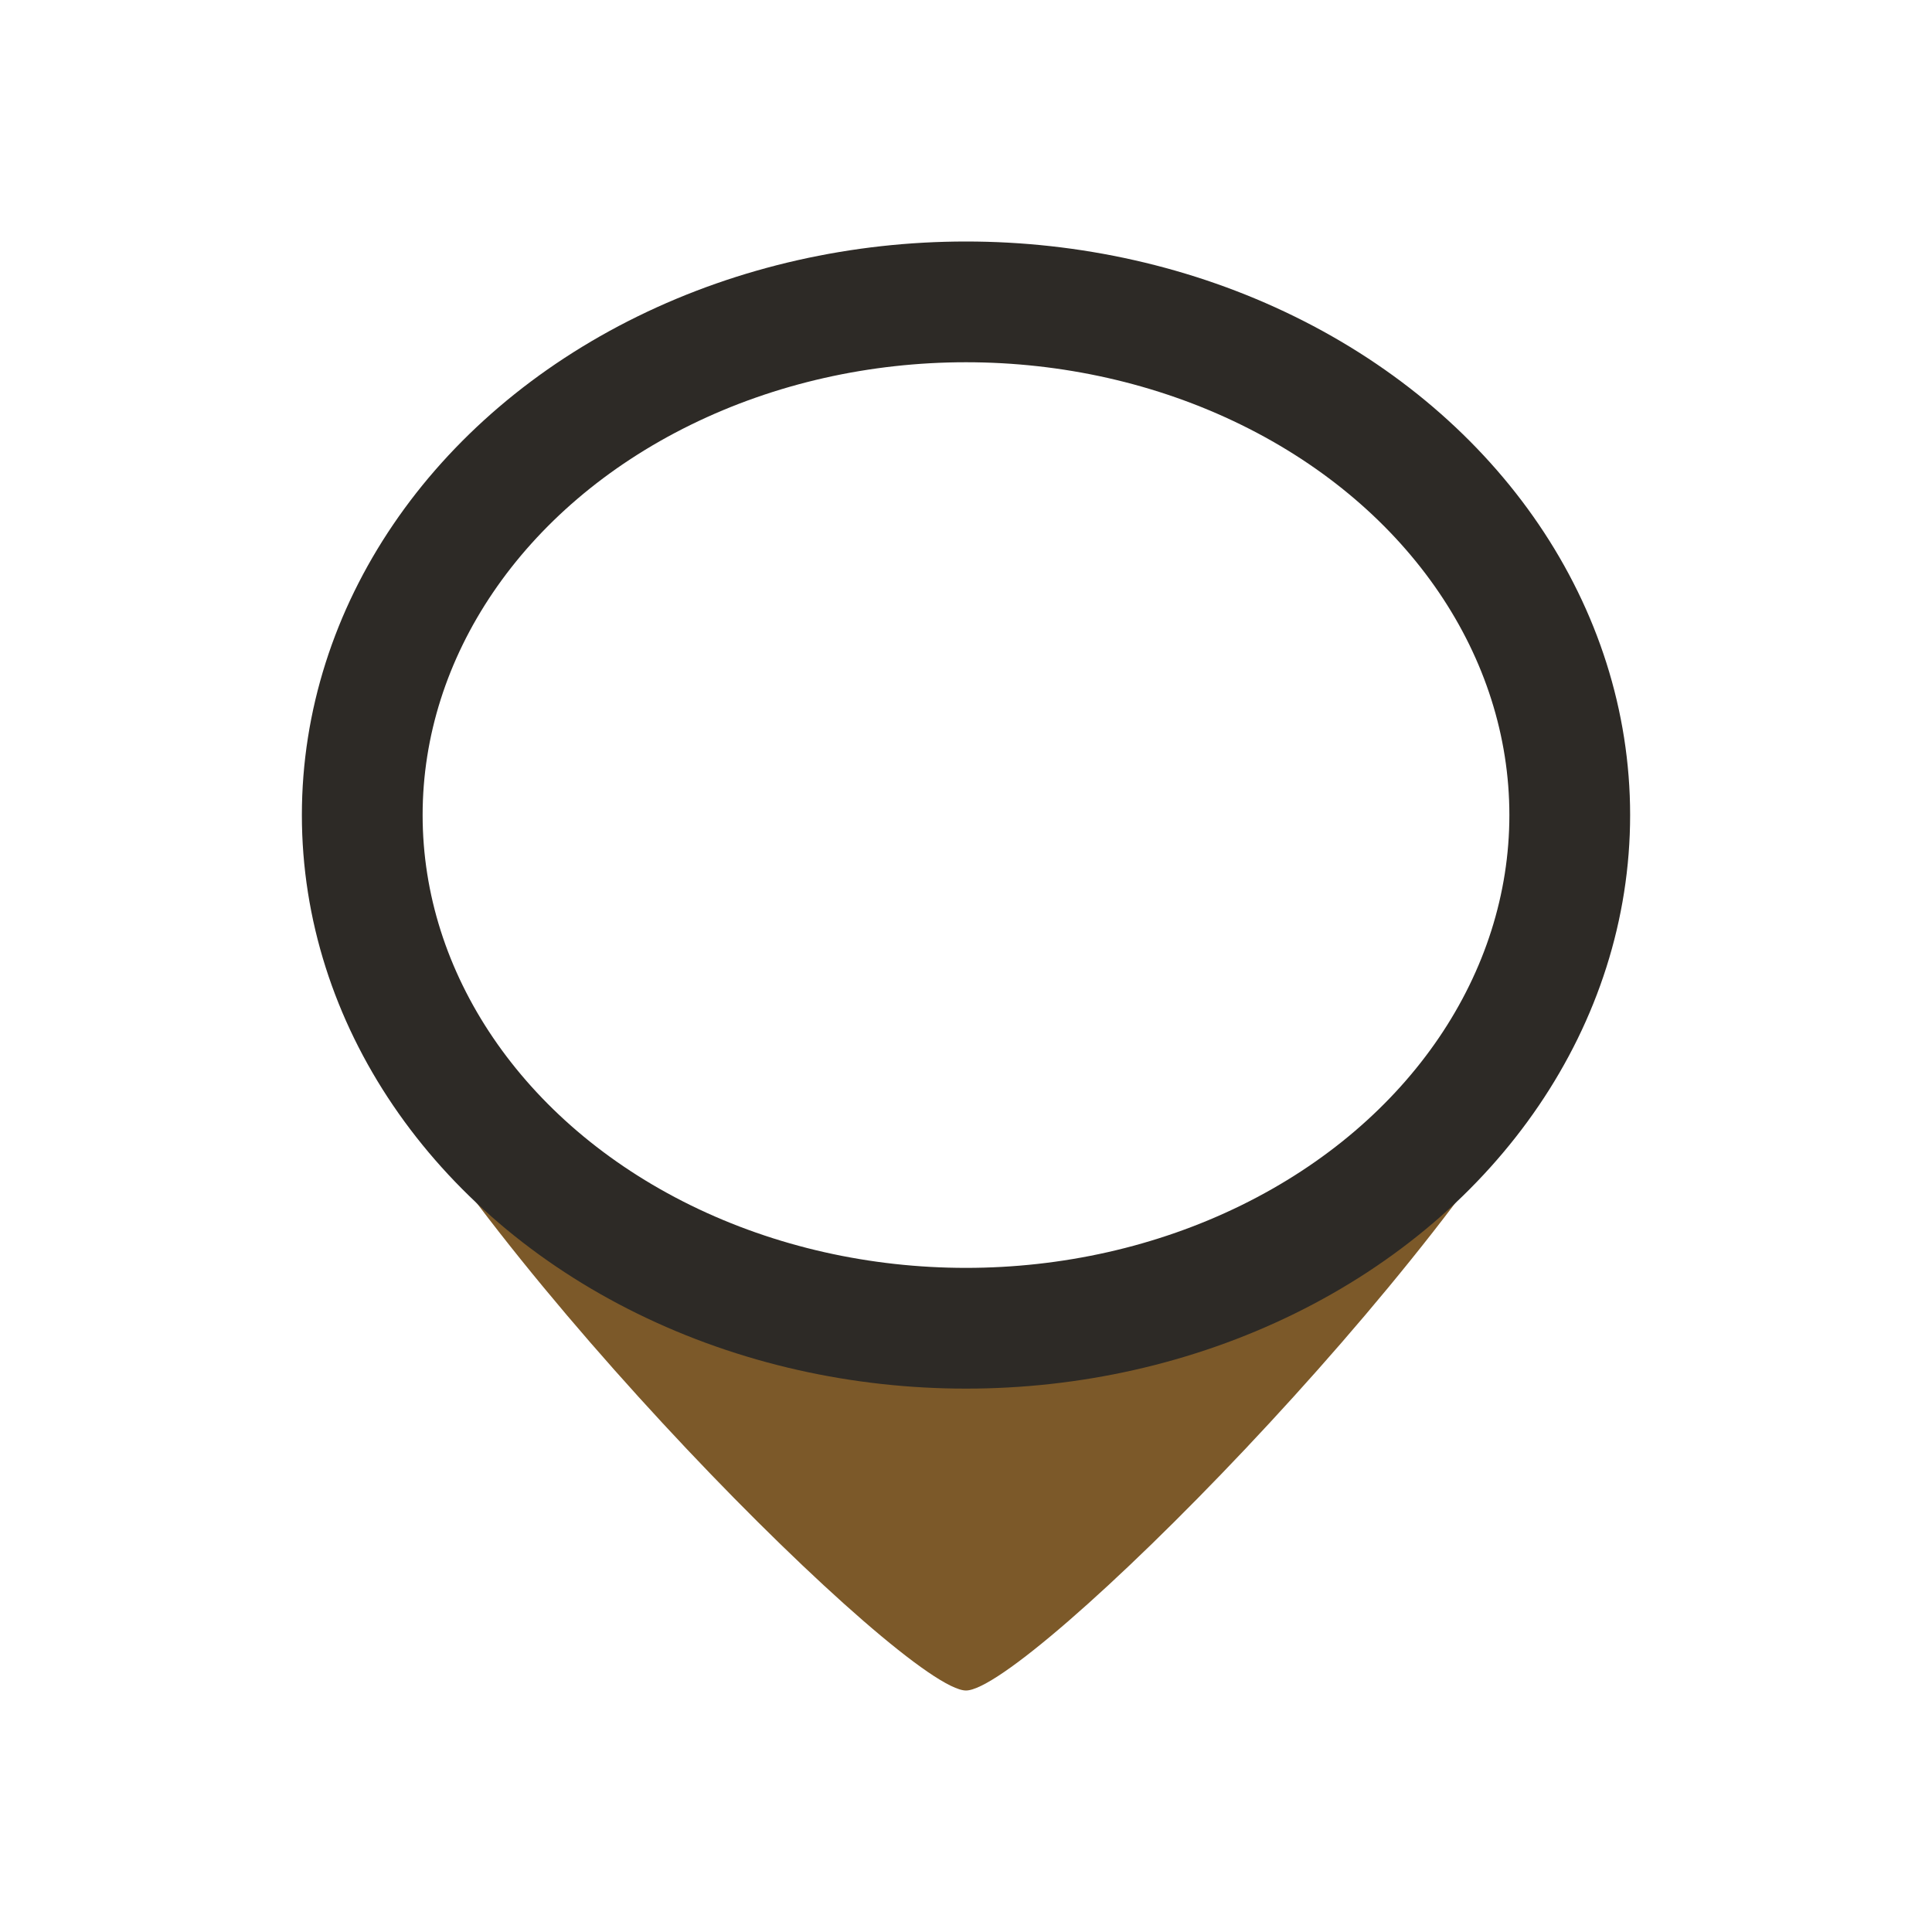
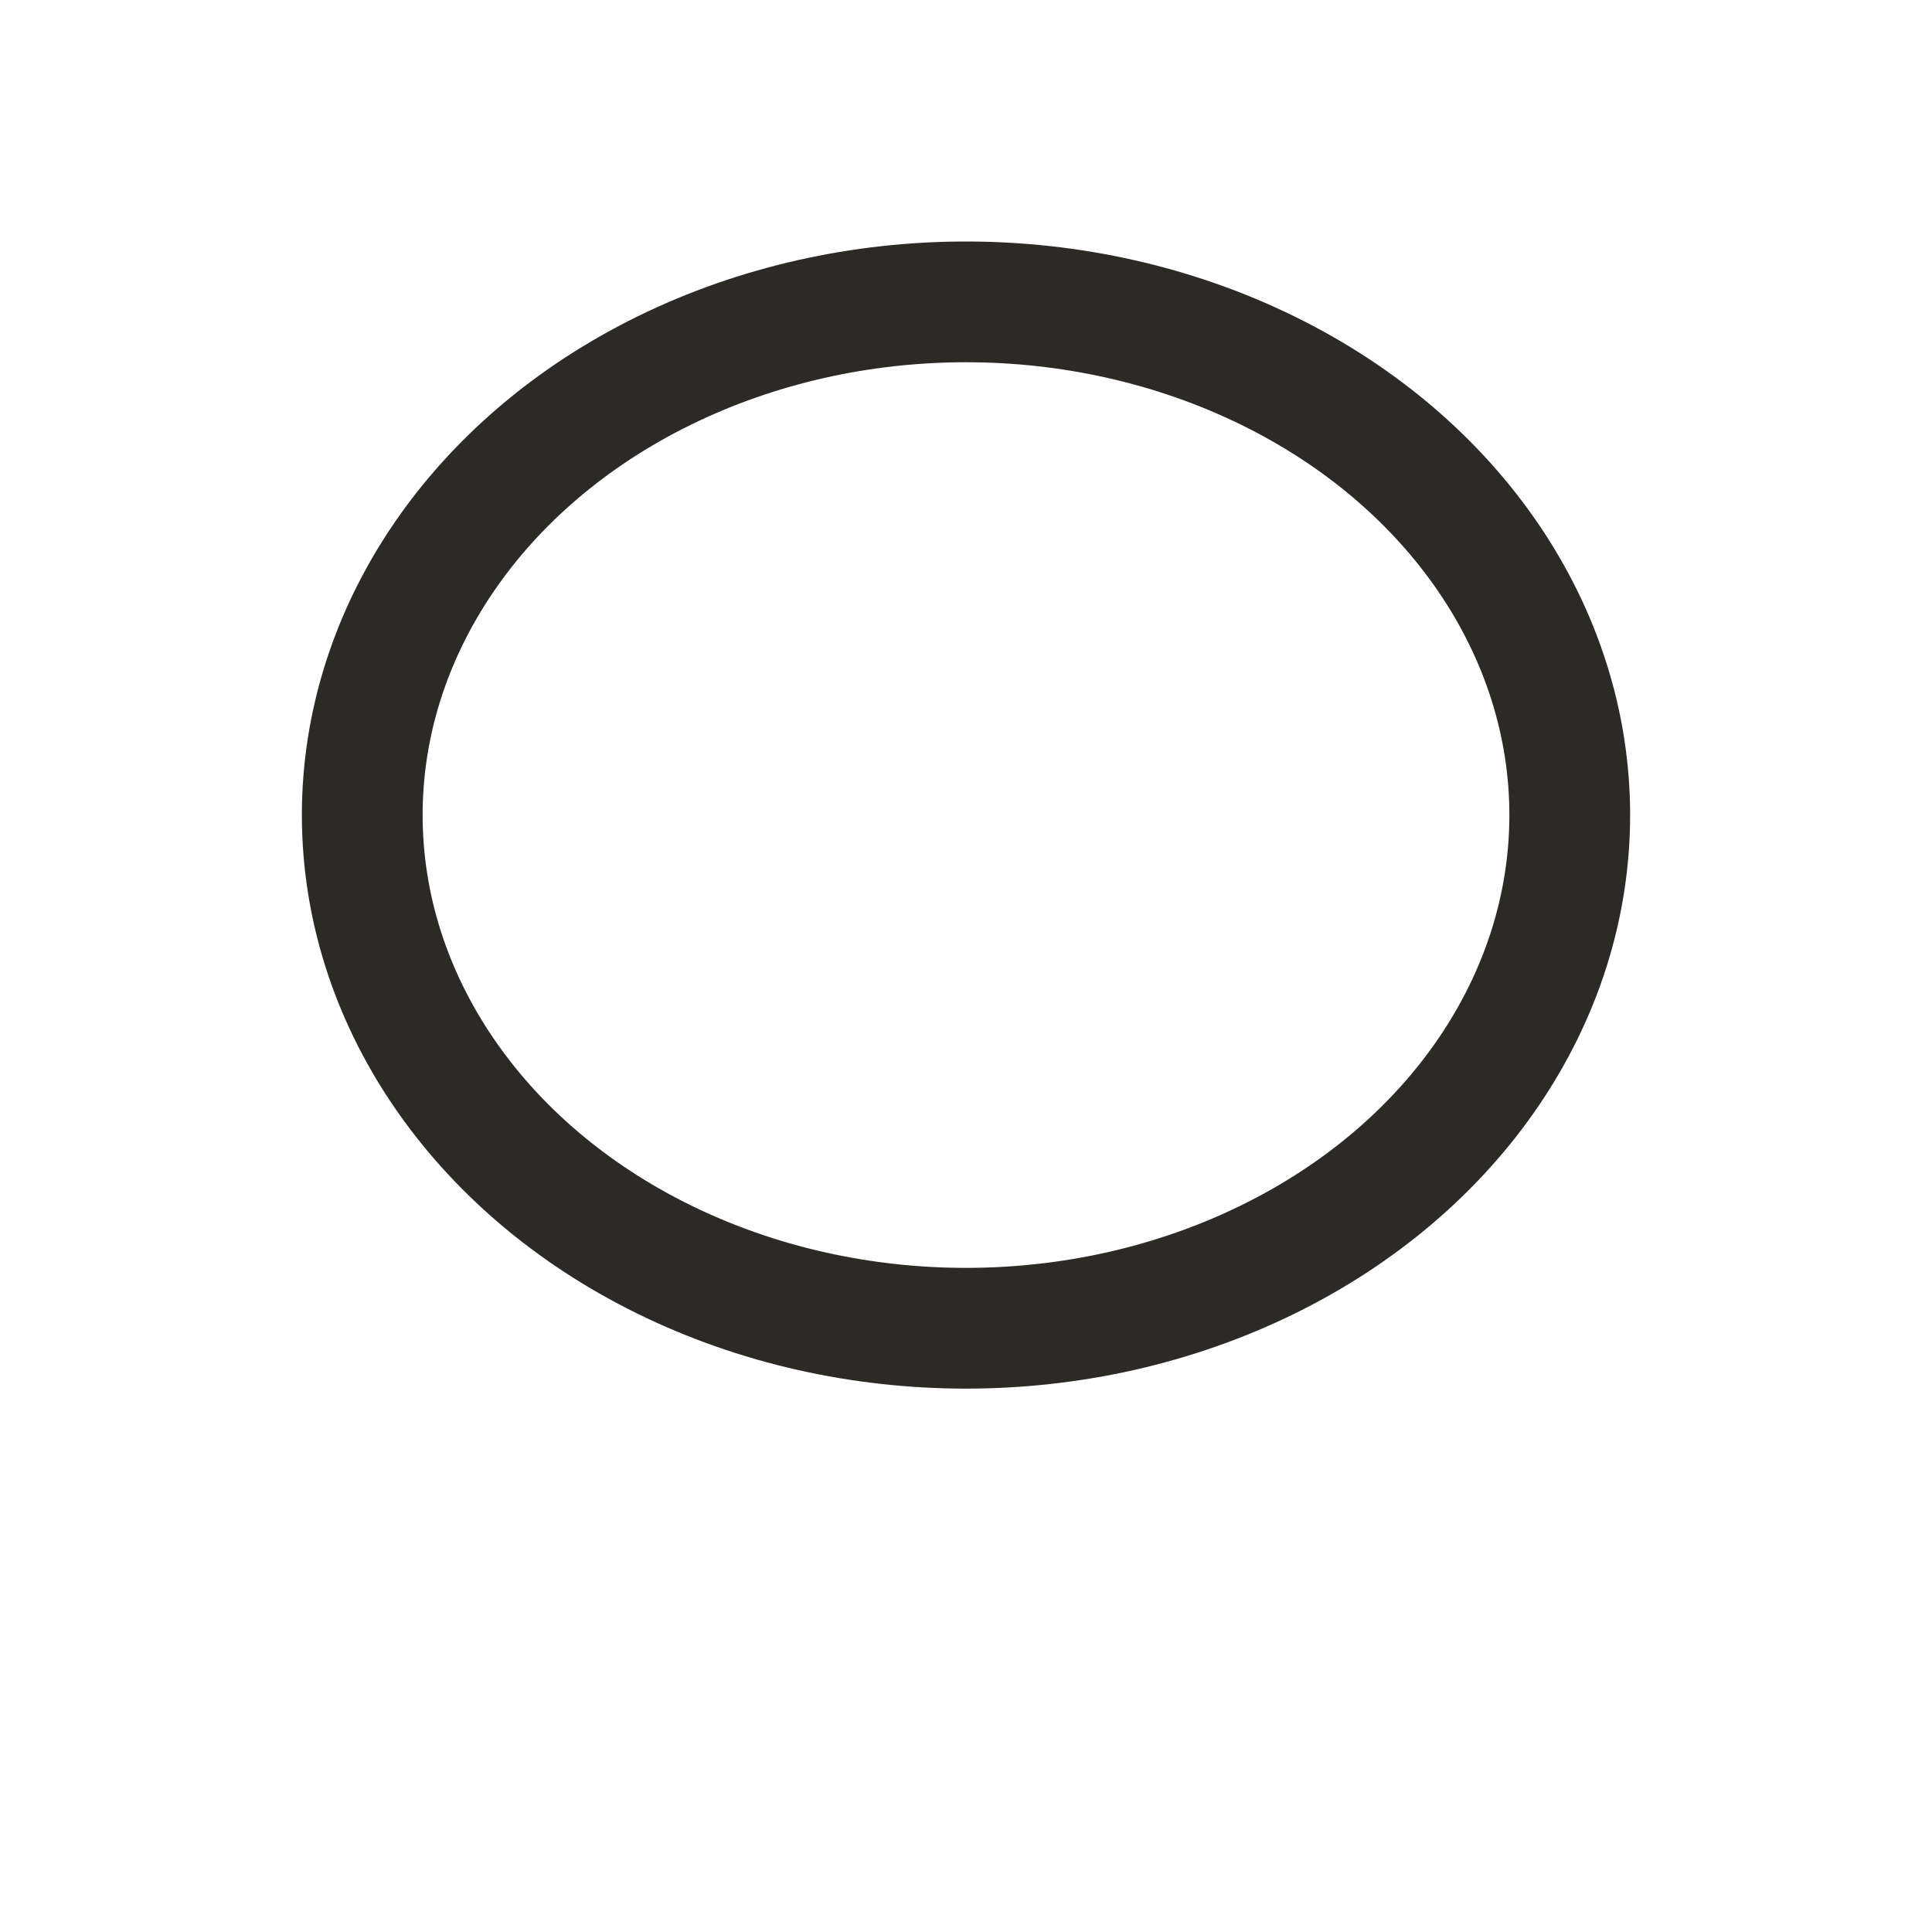
<svg xmlns="http://www.w3.org/2000/svg" width="32" height="32" viewBox="0 0 32 32">
-   <path d="M6 17c2 7 18 7 20 0-2 4-9 11-10 11S8 21 6 17Z" fill="#7C5929" />
  <ellipse cx="16" cy="13.5" rx="10" ry="8.5" stroke="#2D2A26" stroke-width="2" fill="none" />
</svg>